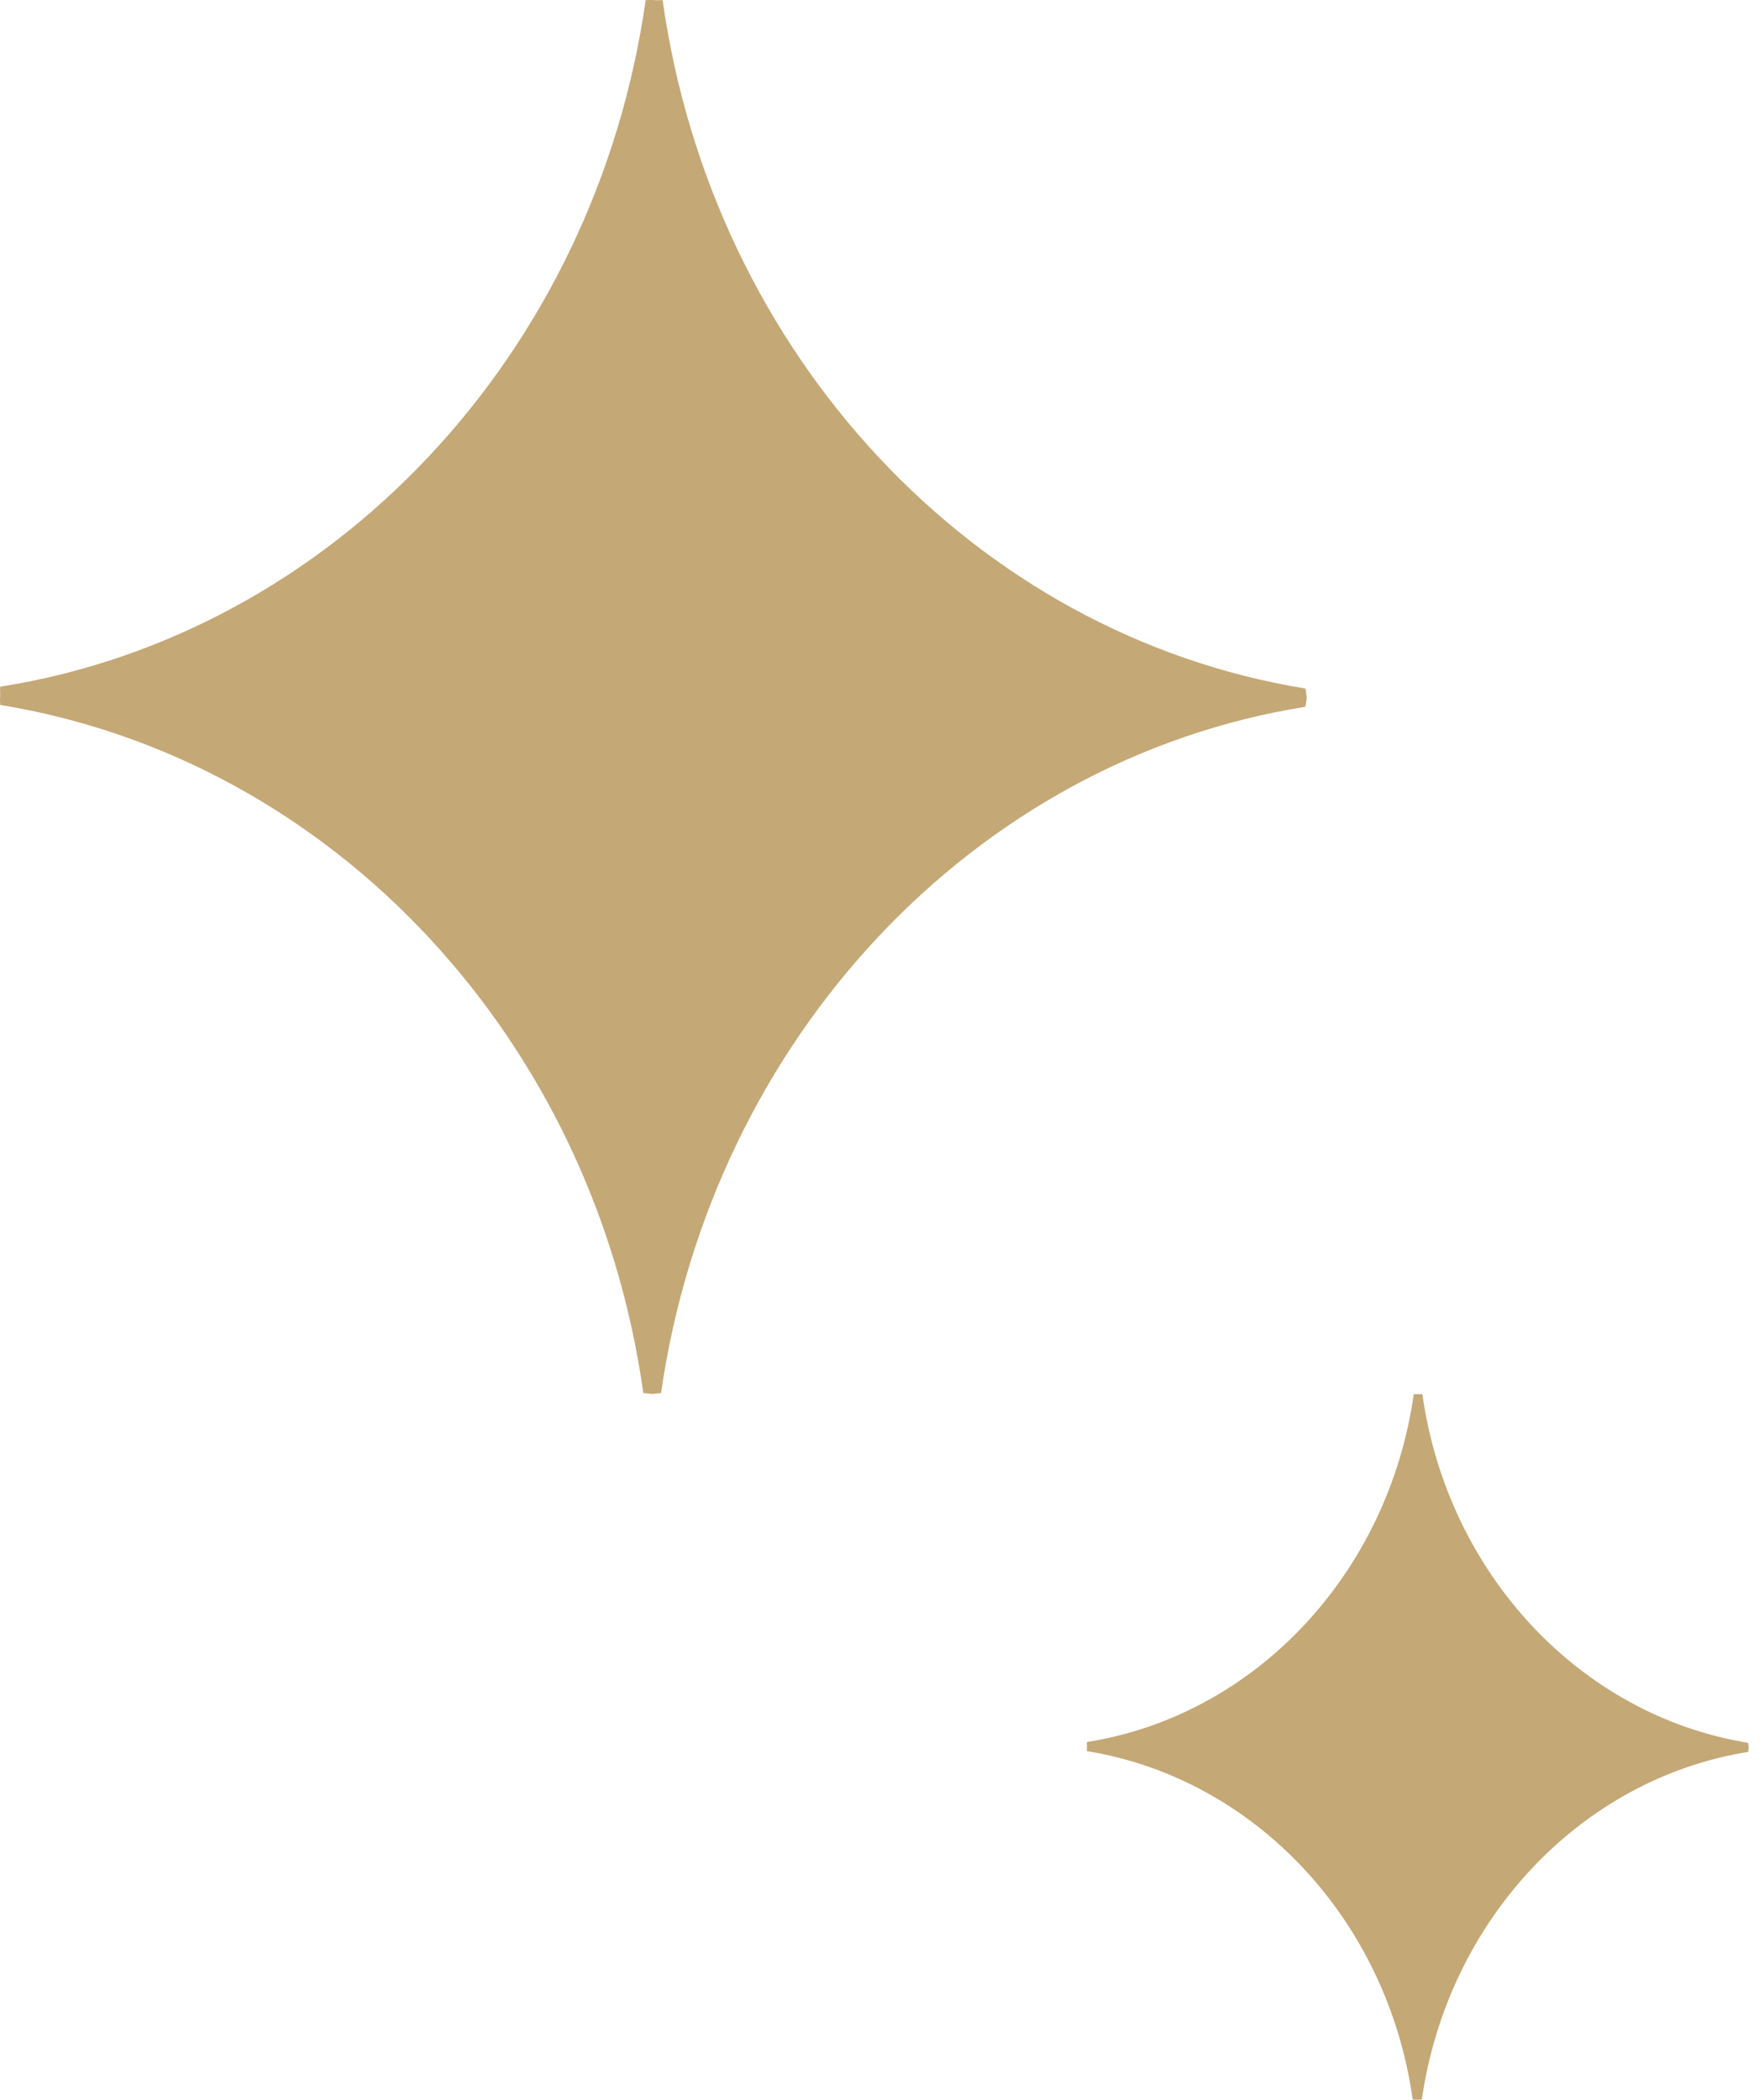
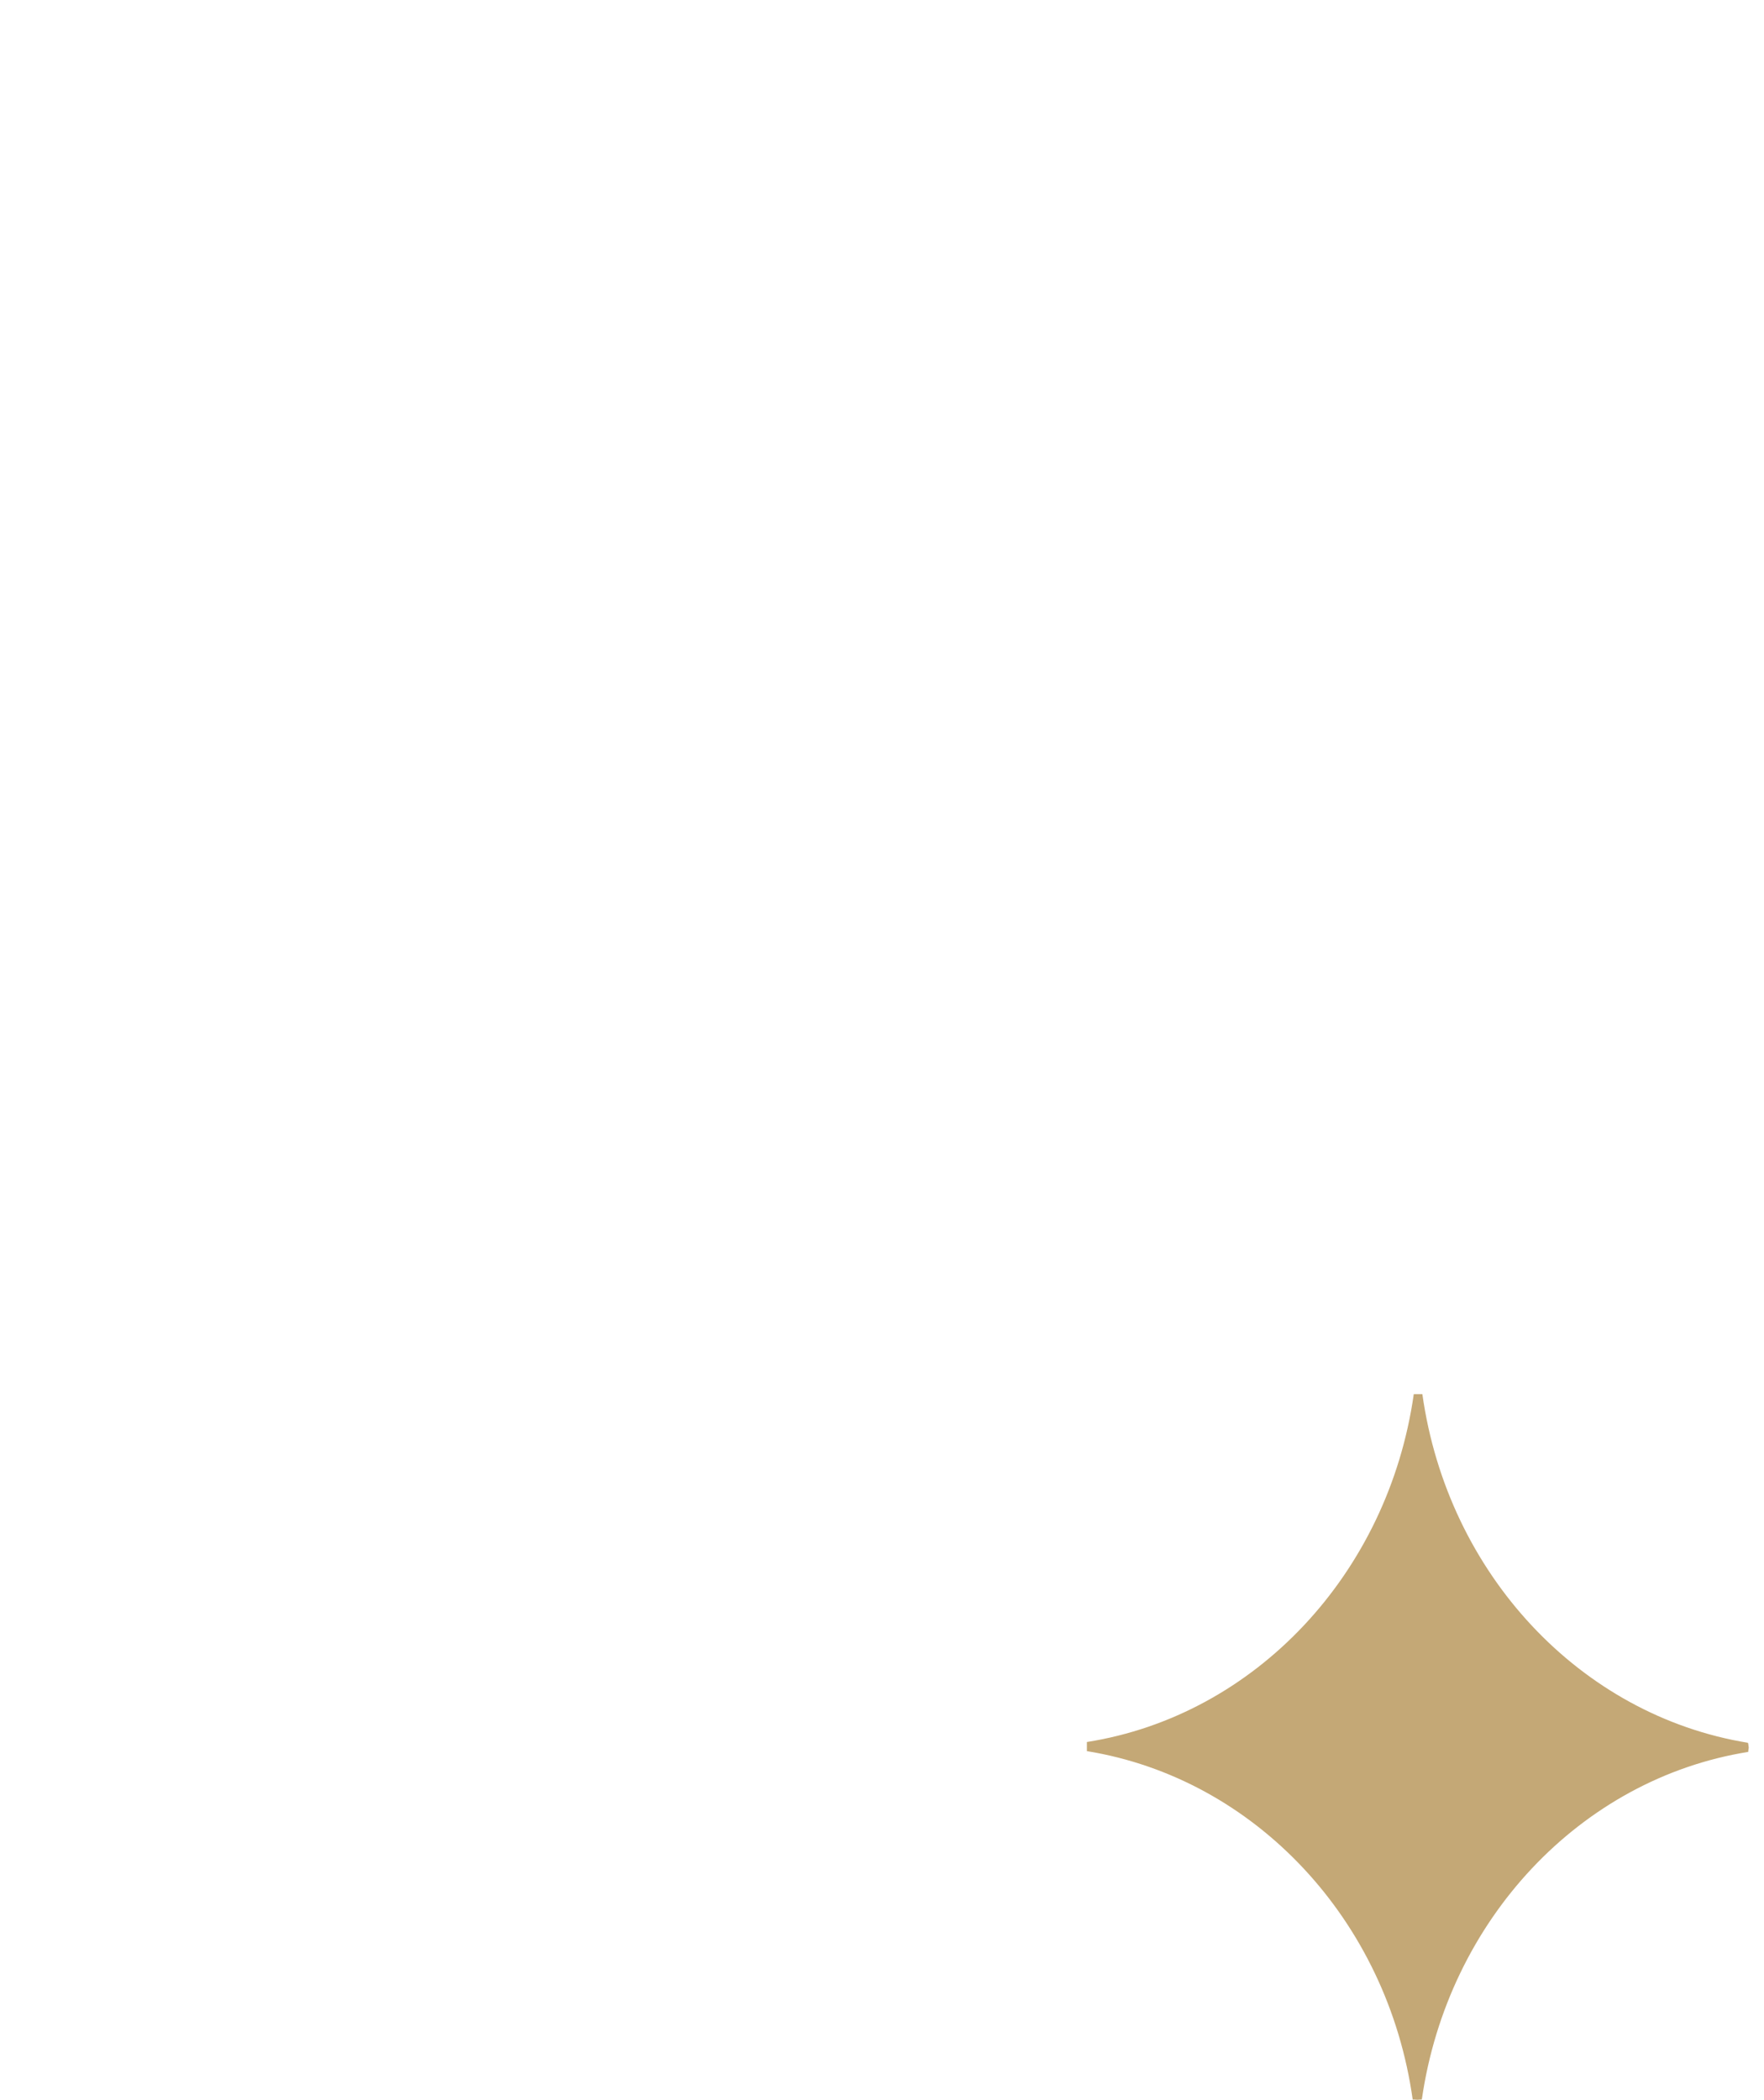
<svg xmlns="http://www.w3.org/2000/svg" width="79" height="94" viewBox="0 0 79 94" fill="none">
-   <path d="M28.822 62.365C28.974 62.365 29.079 62.4 29.219 62.4C29.347 62.4 29.475 62.365 29.604 62.365C31.89 46.524 43.613 34.008 58.462 31.64C58.486 31.5 58.509 31.372 58.521 31.232C58.497 31.068 58.497 30.963 58.462 30.823C43.625 28.409 31.913 15.881 29.674 0.005C29.545 0.005 29.44 0.017 29.3 0.005C29.172 -0.006 29.032 0.005 28.916 0.005C26.664 15.869 14.895 28.386 0.01 30.742C-0.001 30.893 0.01 30.998 0.01 31.162C-0.013 31.29 0.01 31.442 0.01 31.558C14.895 33.985 26.594 46.501 28.811 62.365H28.822Z" fill="#C4A876" />
  <path d="M63.28 93.988C63.362 93.988 63.408 94 63.478 94C63.548 94 63.606 93.988 63.676 93.988C64.831 85.963 70.78 79.629 78.293 78.427C78.293 78.357 78.316 78.287 78.316 78.229C78.304 78.147 78.304 78.089 78.281 78.019C70.769 76.794 64.831 70.449 63.7 62.412C63.642 62.412 63.583 62.412 63.513 62.412C63.455 62.412 63.385 62.412 63.315 62.412C62.172 70.449 56.211 76.794 48.676 77.984C48.676 78.054 48.676 78.112 48.676 78.194C48.676 78.264 48.676 78.334 48.676 78.392C56.211 79.617 62.148 85.963 63.268 94L63.28 93.988Z" fill="#C4A876" />
</svg>